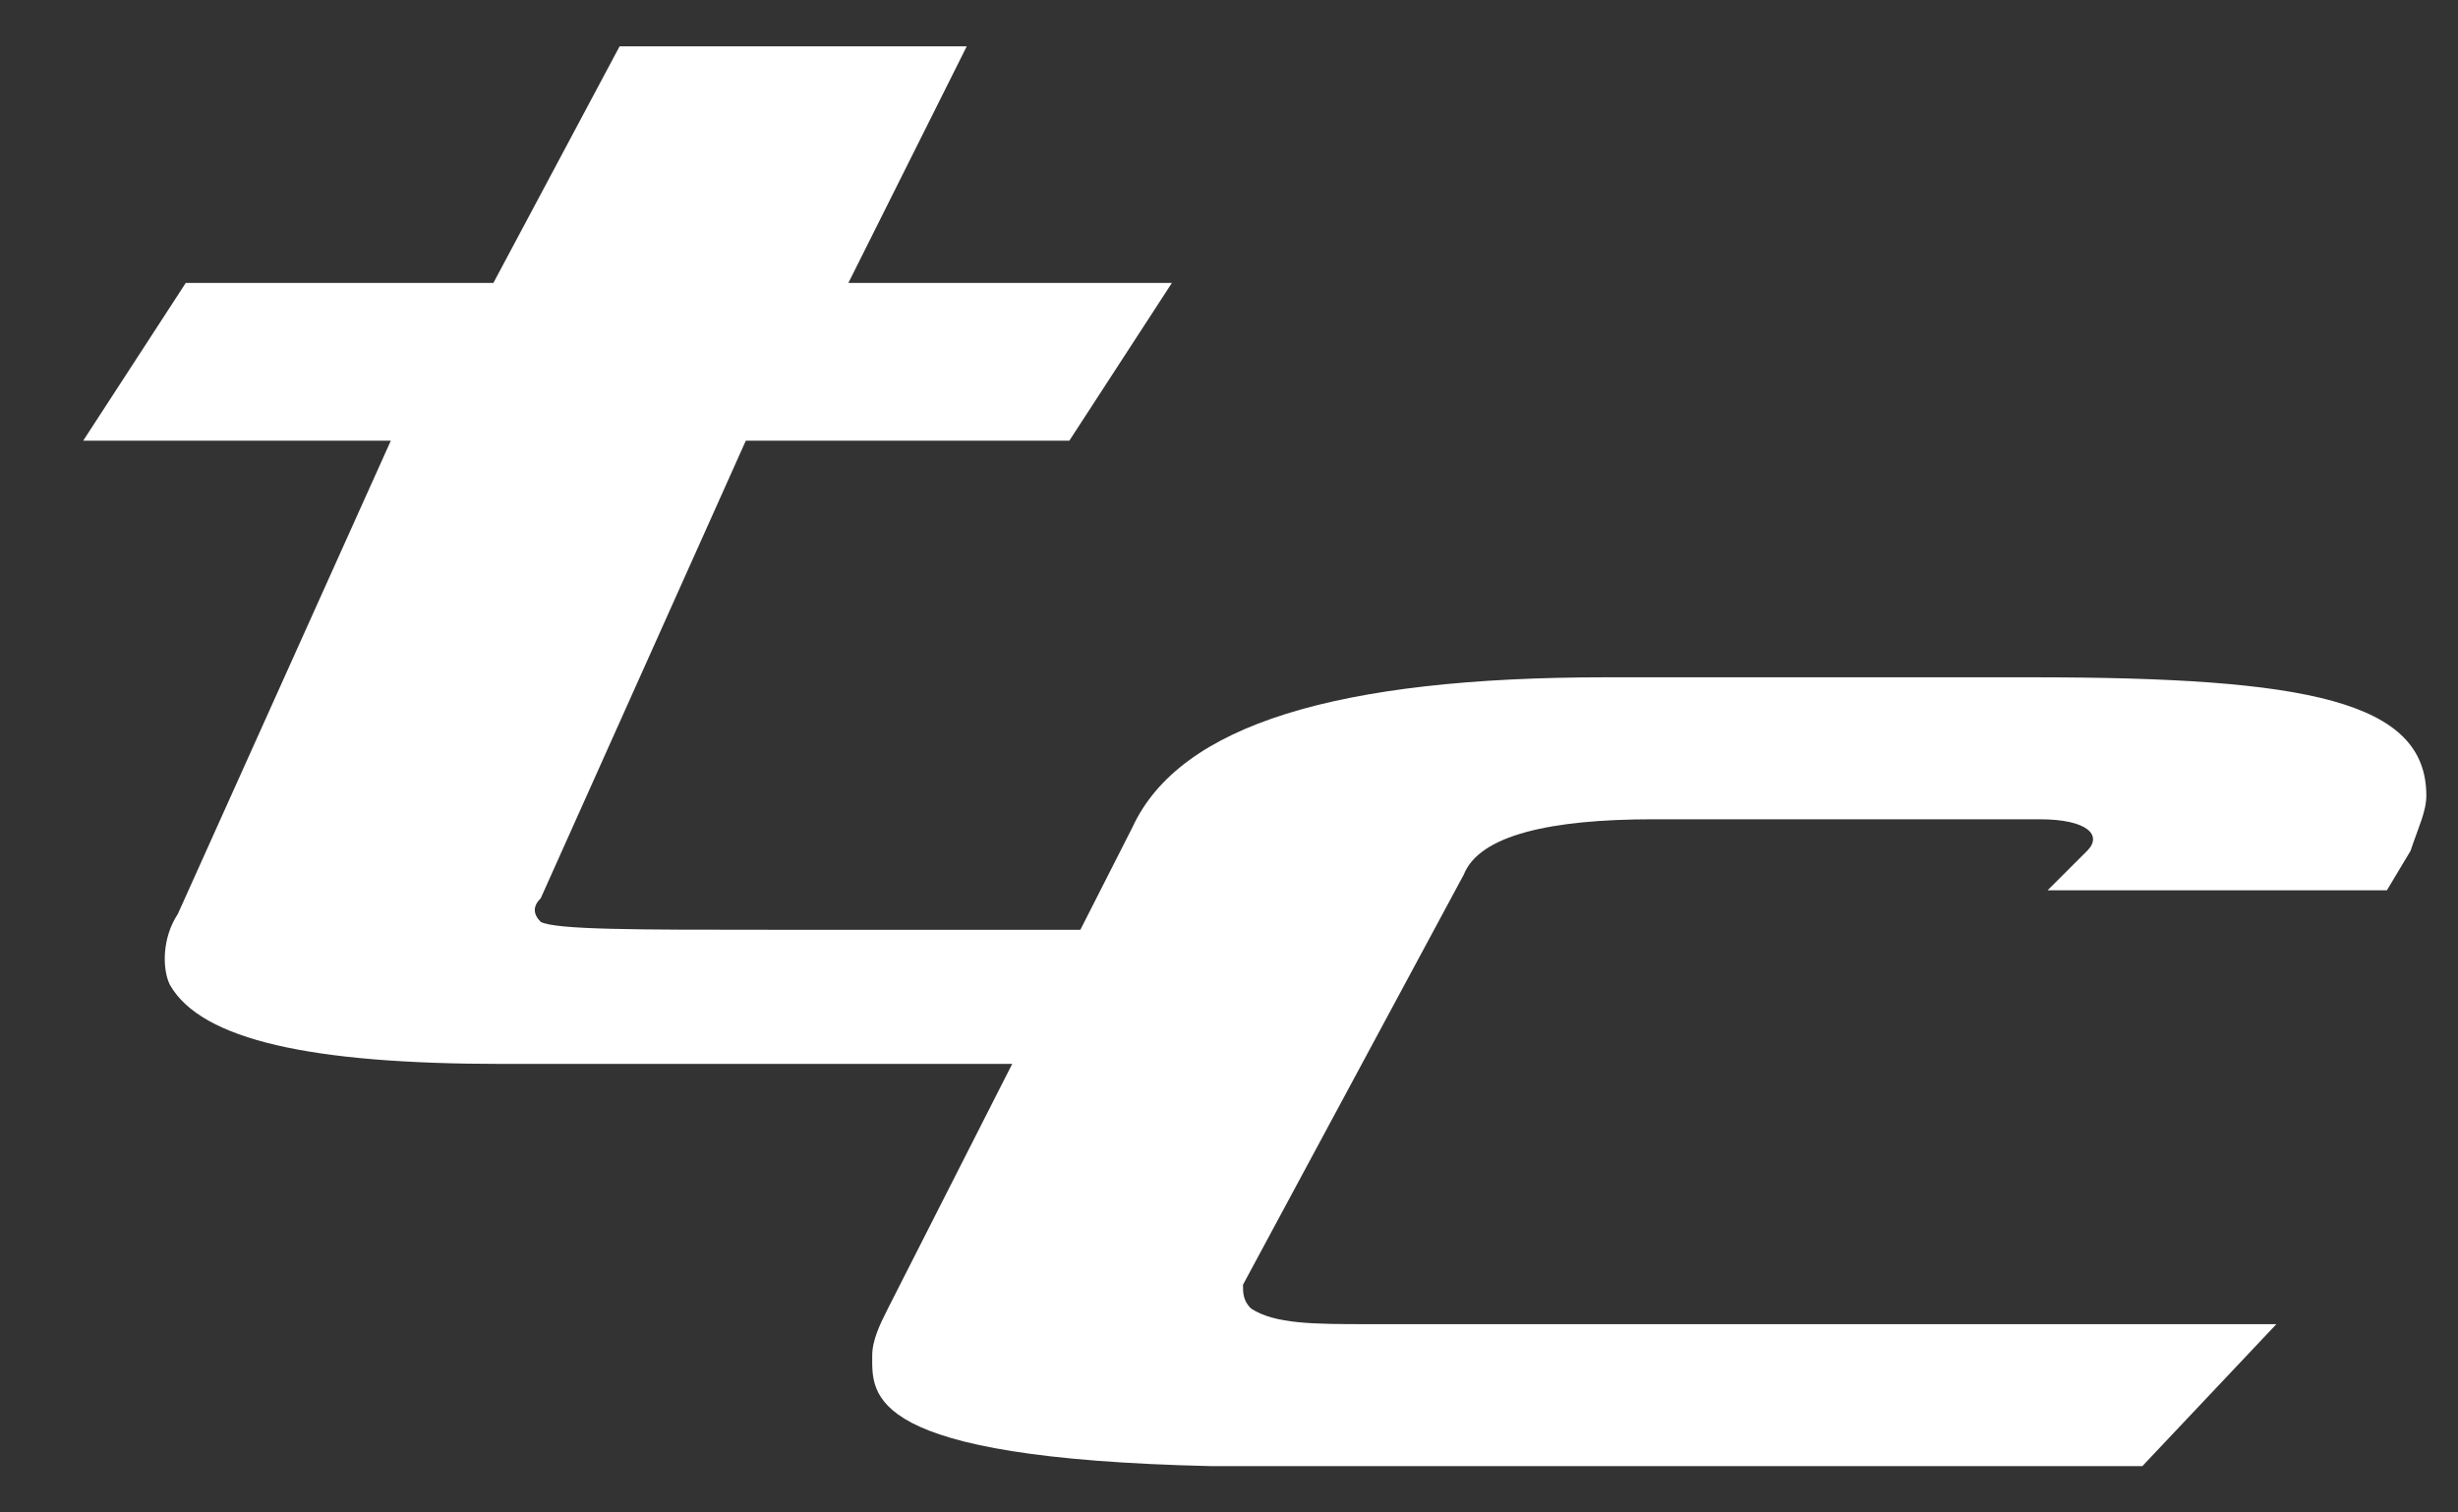
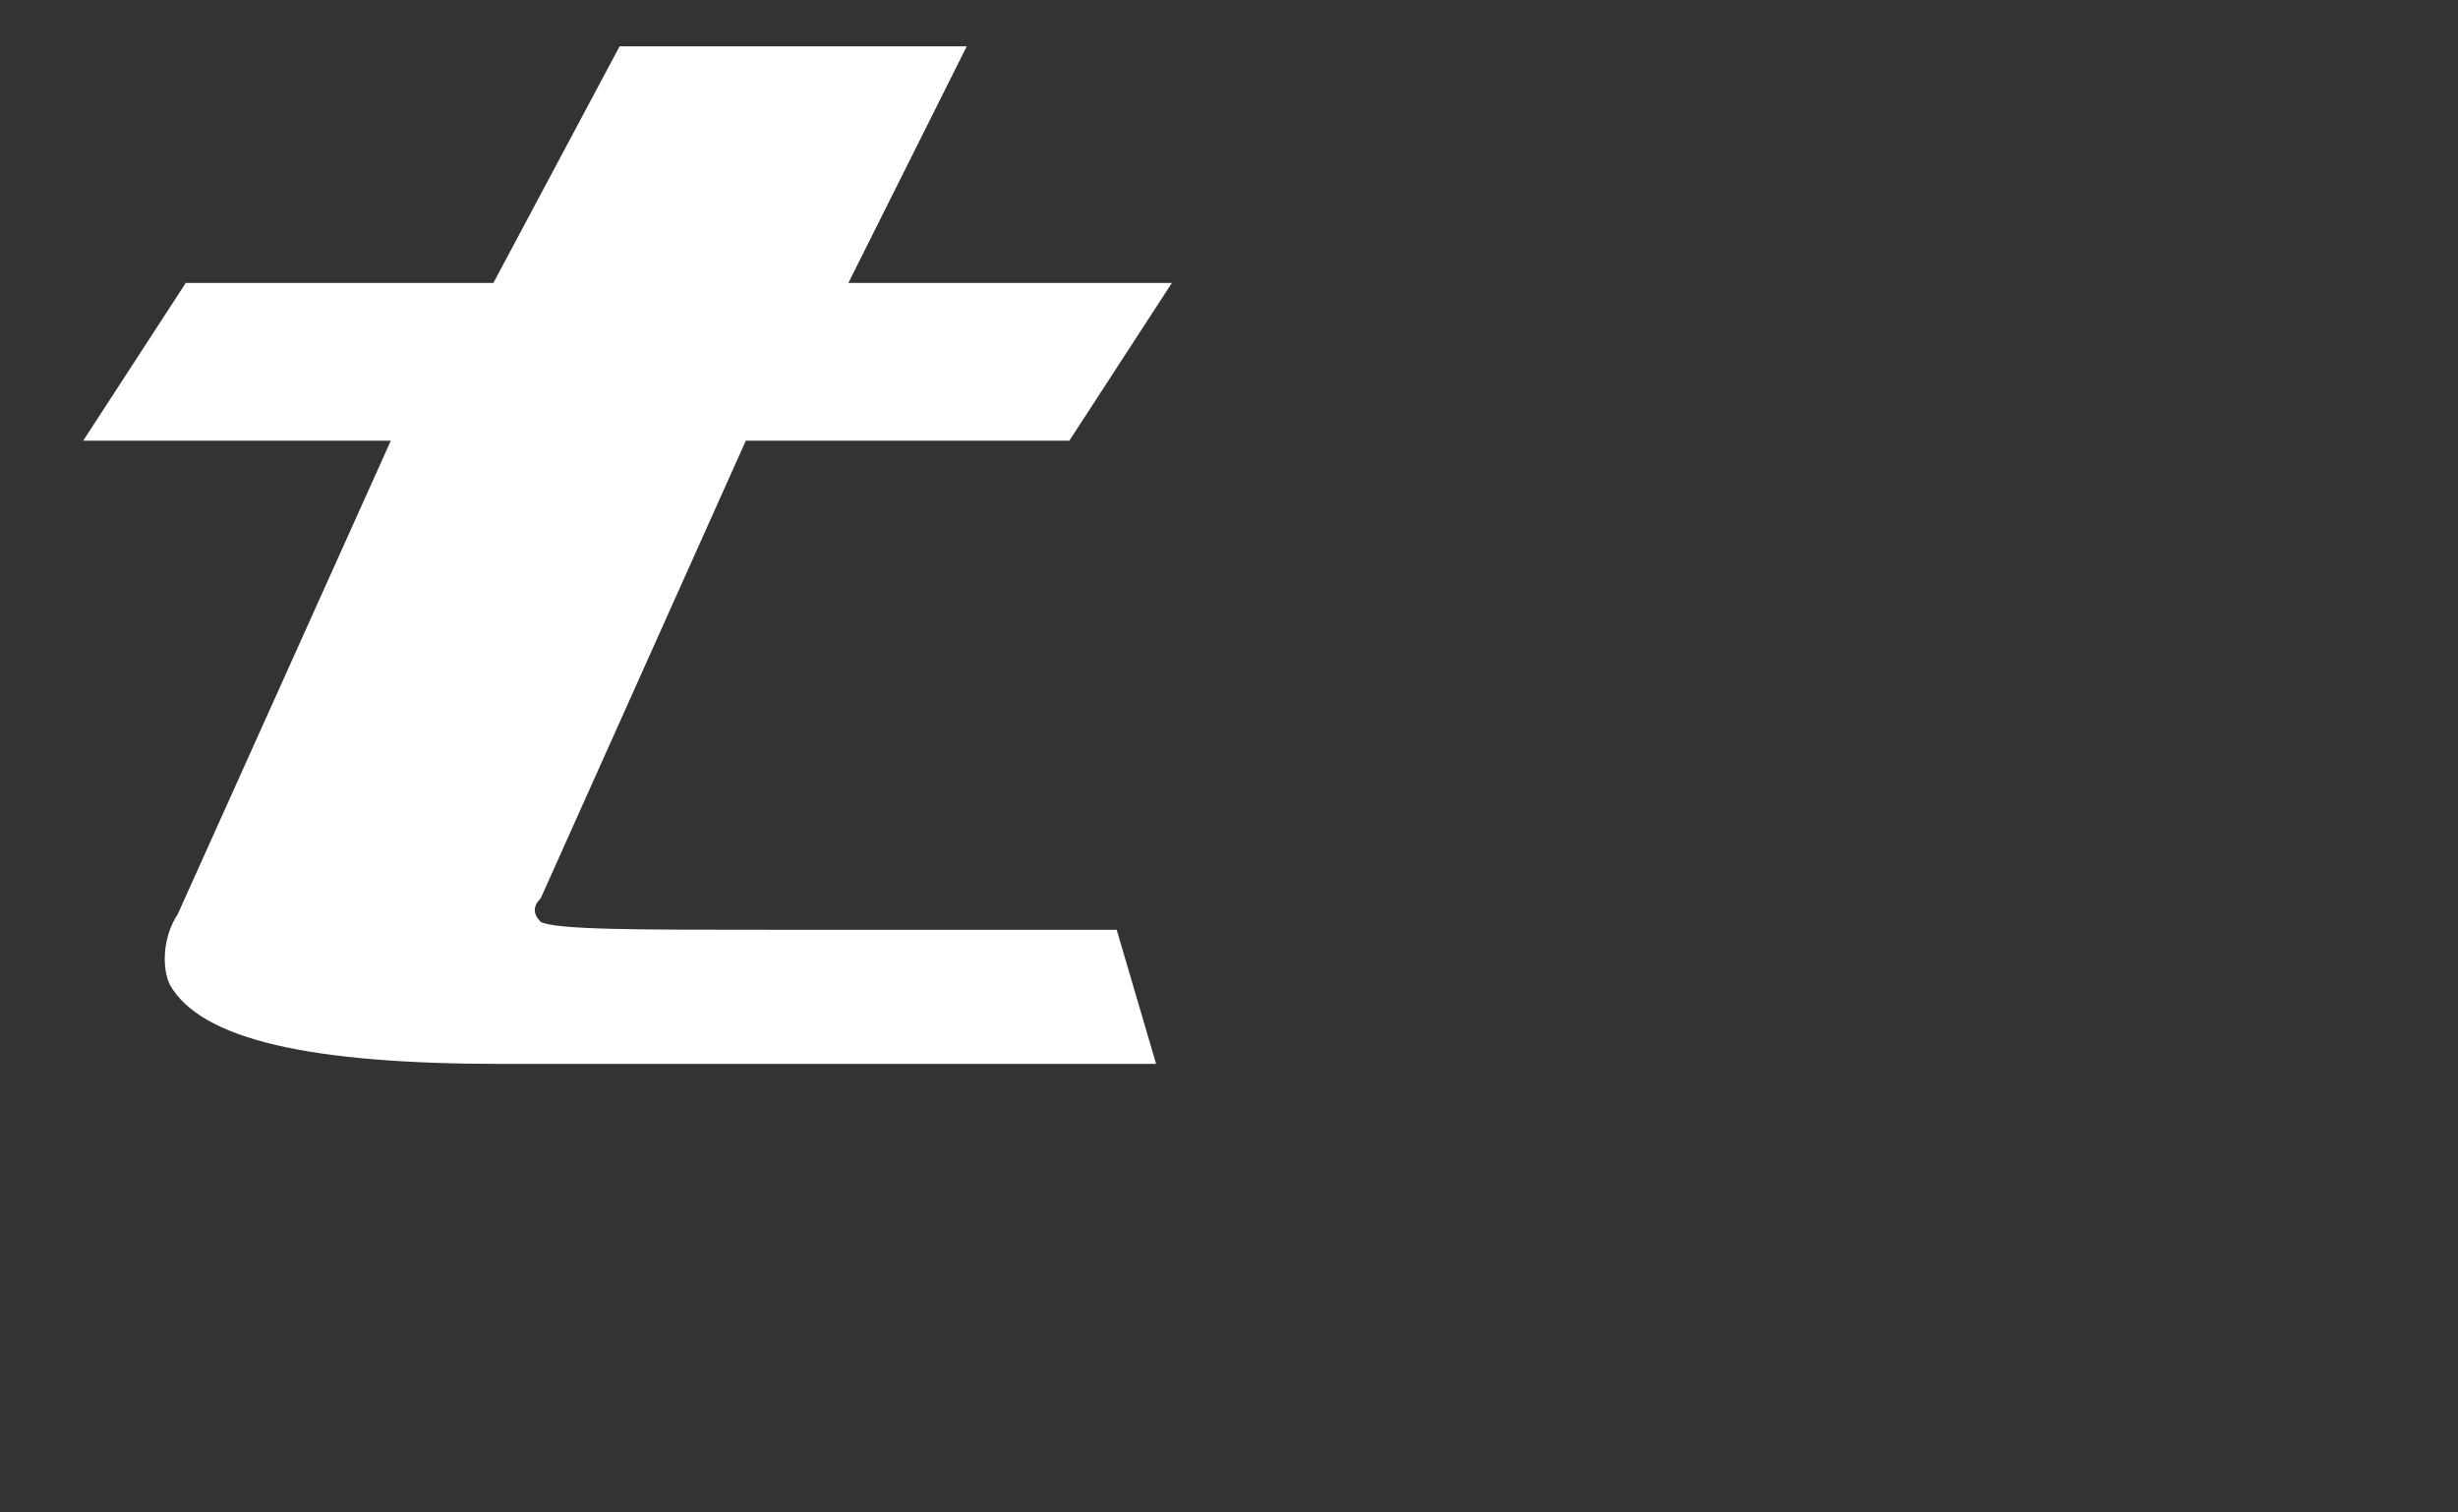
<svg xmlns="http://www.w3.org/2000/svg" viewBox="0 0 26 16" fill="none">
  <rect x="0" y="0" width="26" height="16" fill="#333333" stroke="none" />
  <path d="M11.812 9.836H8.14C6.721 9.836 5.887 9.836 5.72 9.753C5.636 9.669 5.636 9.586 5.72 9.502L7.889 4.662H11.311L12.396 2.993H8.974L10.226 0.49H6.554L5.219 2.993H1.965L0.88 4.662H4.134L1.881 9.669C1.714 9.92 1.714 10.253 1.798 10.42C2.132 11.004 3.3 11.255 5.303 11.255H12.229L11.812 9.836Z" fill="white" />
-   <path d="M24.079 14.008H14.483C13.899 14.008 13.482 14.008 13.231 13.841C13.148 13.758 13.148 13.674 13.148 13.591L15.484 9.251C15.651 8.834 16.402 8.667 17.487 8.667H21.576C22.077 8.667 22.244 8.834 22.077 9.001L21.659 9.418H25.248L25.498 9.001C25.581 8.751 25.665 8.584 25.665 8.417C25.665 7.416 24.413 7.165 21.492 7.165H16.986C14.149 7.165 12.48 7.666 11.979 8.751L9.393 13.841C9.309 14.008 9.226 14.175 9.226 14.342C9.226 14.759 9.142 15.427 12.814 15.51H22.661L24.079 14.008Z" fill="white" />
</svg>